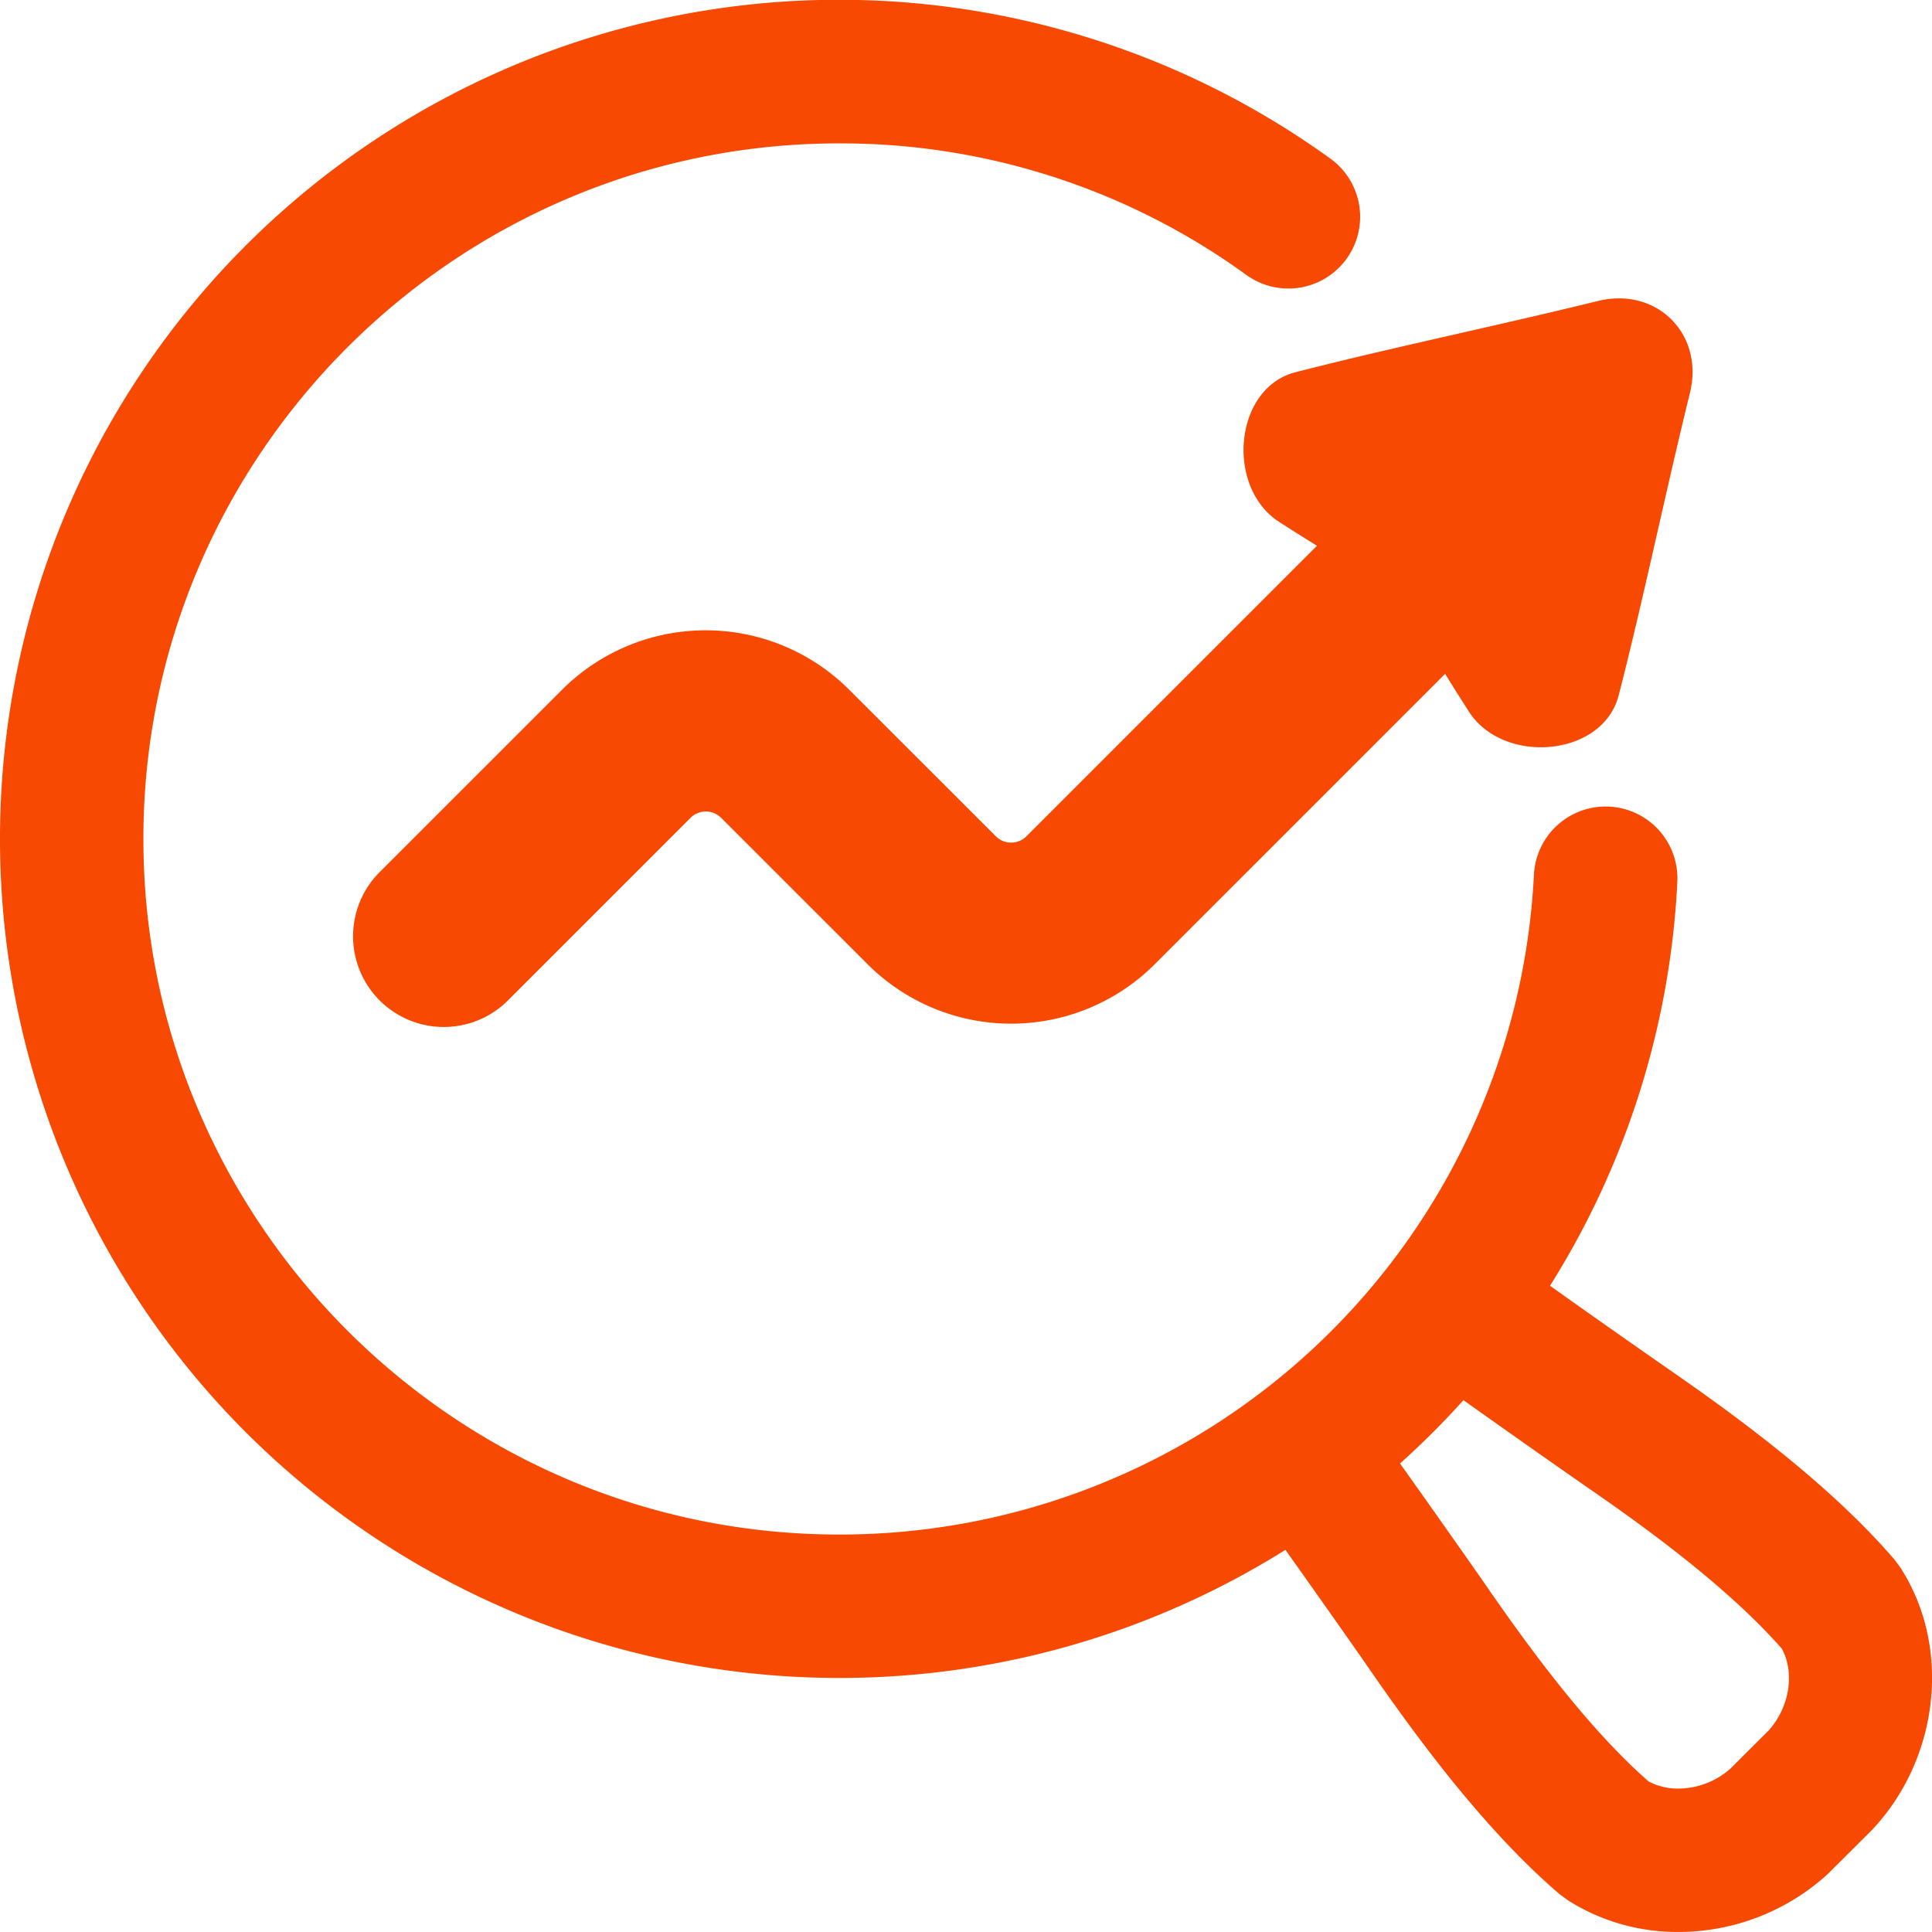
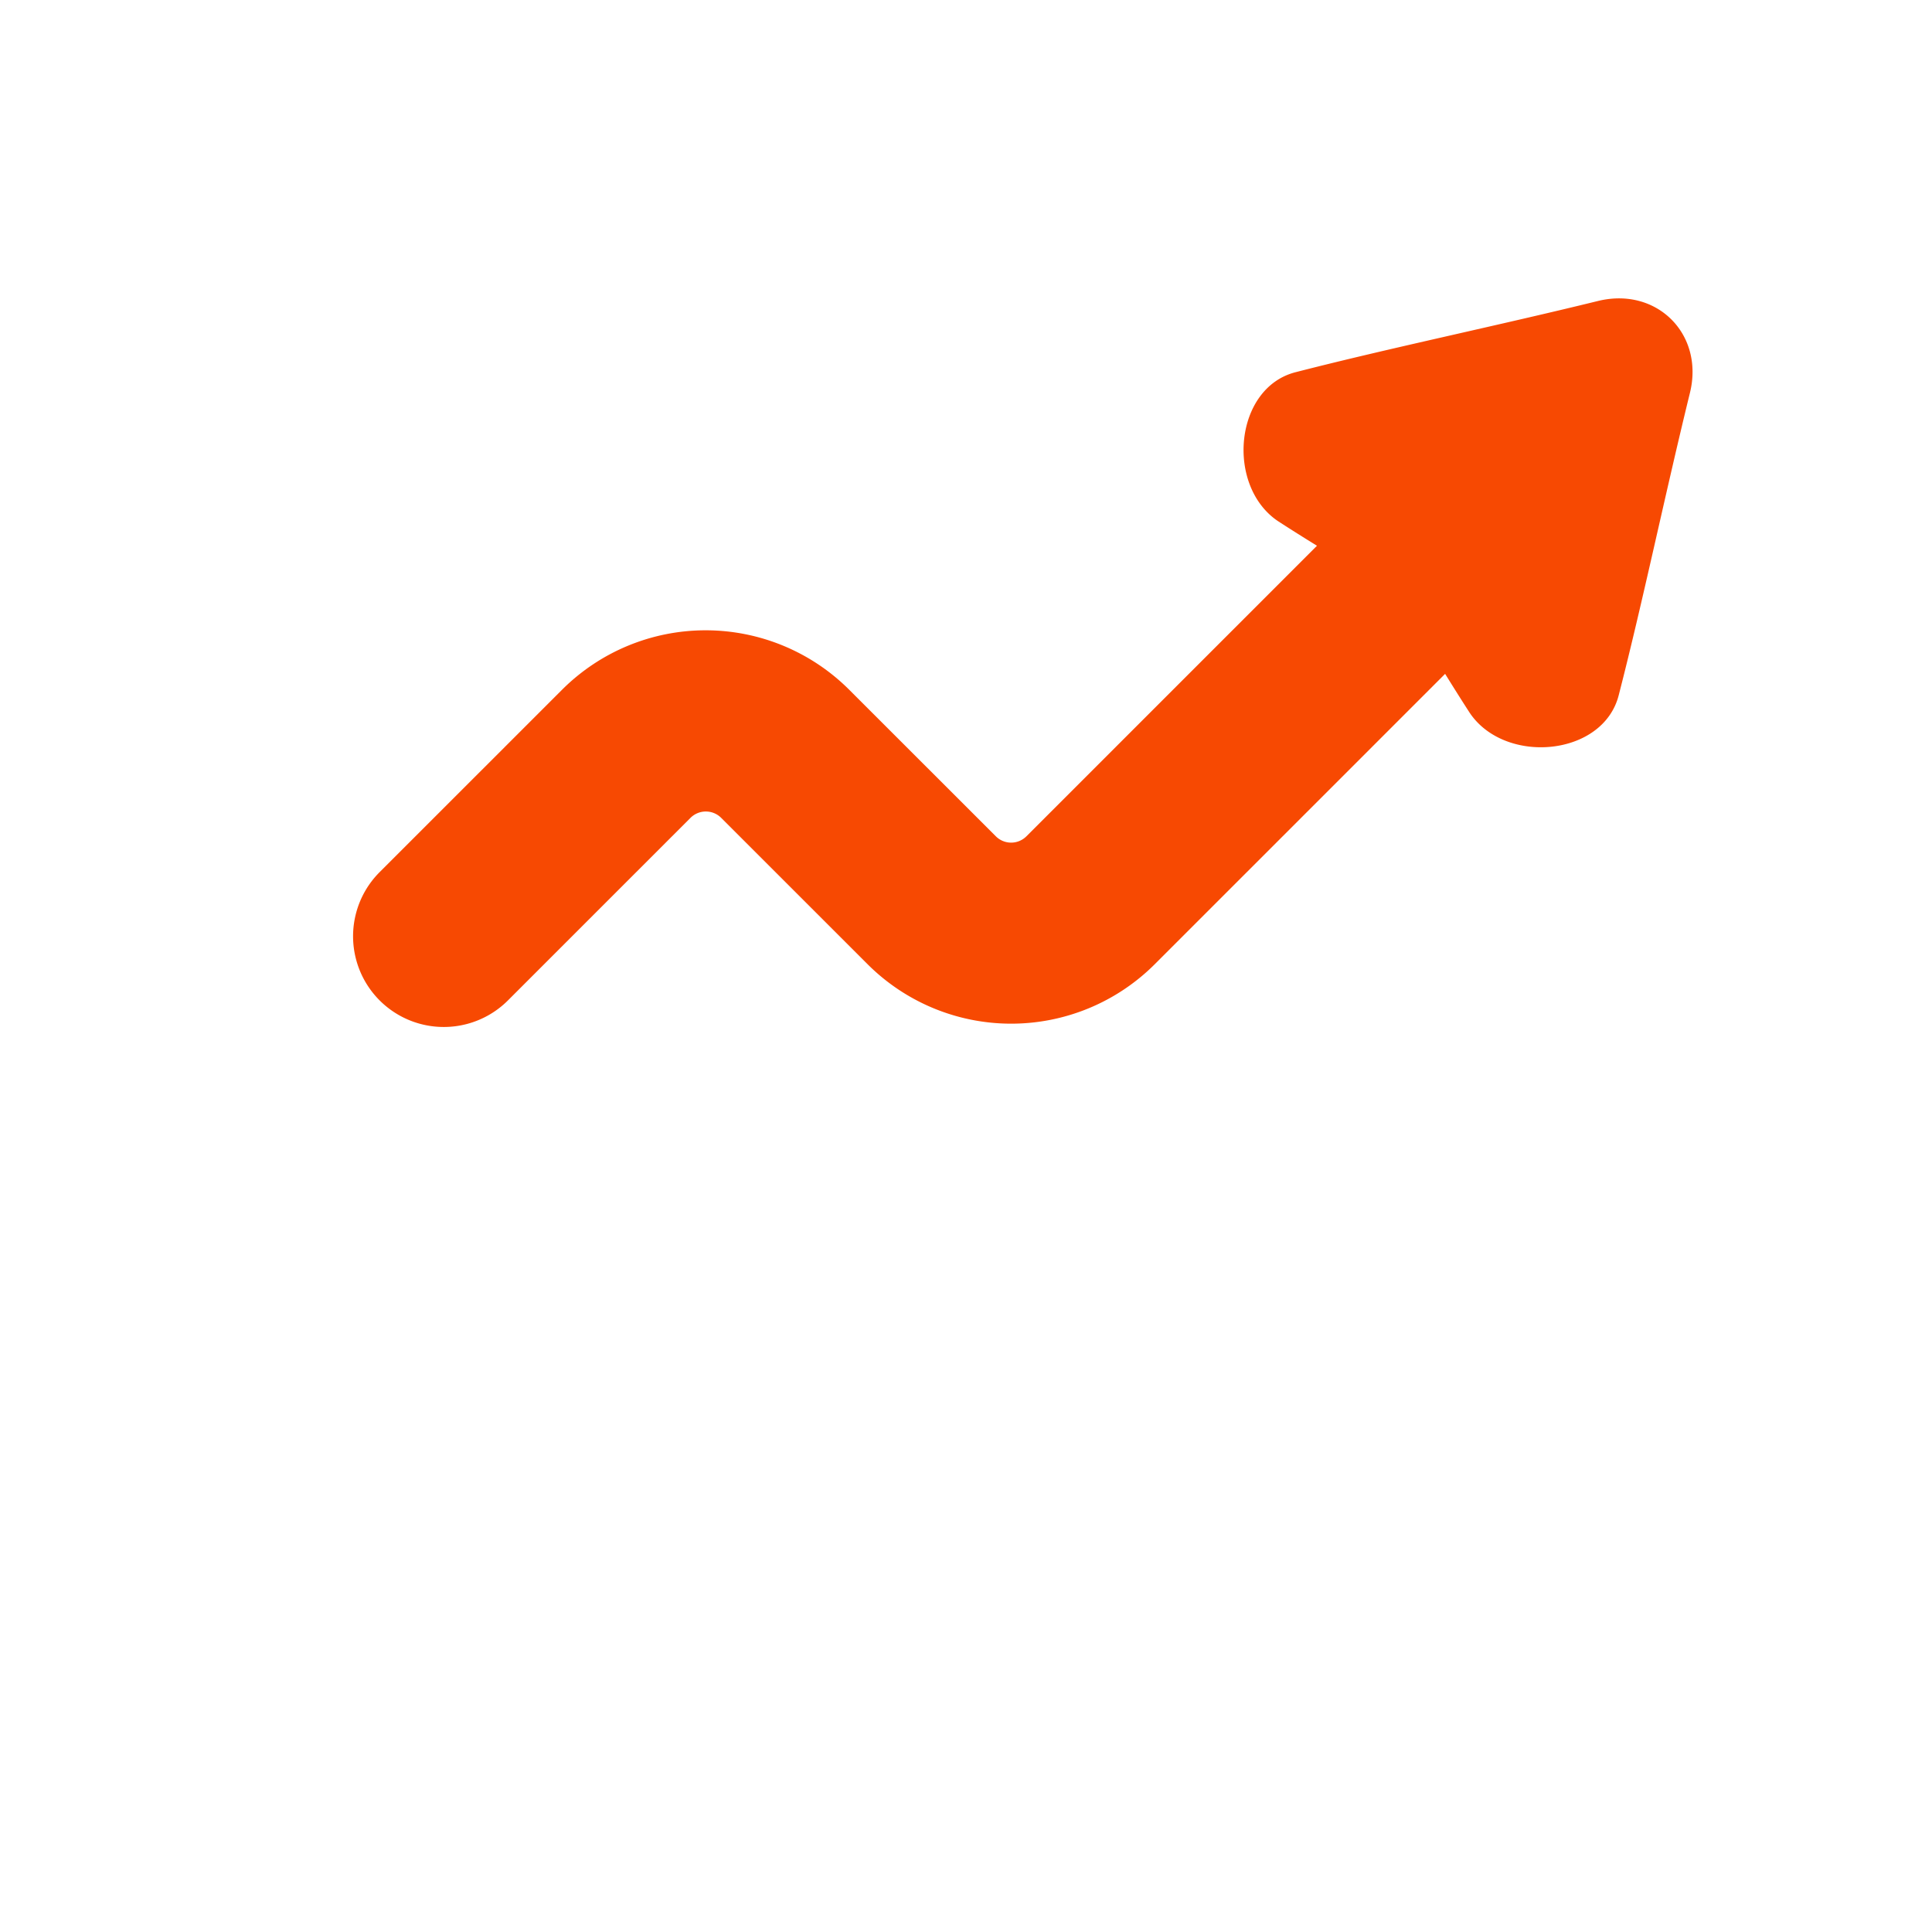
<svg xmlns="http://www.w3.org/2000/svg" height="300" viewBox="0 0 512 512" width="300">
  <g width="100%" height="100%" transform="matrix(1,0,0,1,0,0)">
    <g id="Layer_10" data-name="Layer 10">
-       <path d="m504.06 416.12-.4-.64-1.61-2.18-.47-.54c-17.12-19.76-41.84-37.76-58.95-49.61-7.2-5-22.89-16-31.86-22.42a221.33 221.33 0 0 0 33.74-107 19 19 0 0 0 -38-1.93 184.15 184.15 0 0 1 -184.11 174.87c-101.67 0-184.4-82.67-184.4-184.33s82.73-184.34 184.4-184.34a183 183 0 0 1 107.9 34.86 19 19 0 1 0 22.28-30.81 222.37 222.37 0 0 0 -287.44 337.51 222.64 222.64 0 0 0 275.51 31.17c6.41 9 17.54 24.77 22.46 31.88 11.83 17.1 29.84 41.81 49.67 58.91l.57.49 2.18 1.59.61.39a54.07 54.07 0 0 0 28.63 8 58.72 58.72 0 0 0 39.6-15.35l11.47-11.42.86-.91c17.17-18.79 20.3-47.47 7.36-68.19zm-35.3 42.42-10.27 10.25a21 21 0 0 1 -13.73 5.2 16.37 16.37 0 0 1 -7.88-1.9c-16.27-14.26-32-35.94-42.5-51.1-5.37-7.76-17.13-24.4-23.36-33.15a221.78 221.78 0 0 0 16.81-16.78c8.86 6.3 25.61 18.12 33.2 23.36 15.16 10.47 36.86 26.2 51.15 42.47 3.5 6.37 2.09 15.5-3.42 21.65z" fill="#f74902" fill-opacity="1" data-original-color="#000000ff" stroke="none" stroke-opacity="1" />
      <path d="m263.87 221.59-38.87-38.85a53.83 53.83 0 0 0 -76 0l-48.39 48.38a24 24 0 0 0 34 34l48.39-48.39a5.75 5.75 0 0 1 8.11 0l38.86 38.85a53.83 53.83 0 0 0 76 0l77-77c2.16 3.49 4.33 6.94 6.51 10.31 9.33 13.92 35.41 11.63 39.51-4.71 6.37-24.73 12.17-52.77 18.86-80.07 3.82-15.57-8.78-28.16-24.35-24.35-27.3 6.7-55.35 12.5-80.09 18.86-16.34 4.1-18.64 30.17-4.71 39.5 3.37 2.19 6.82 4.35 10.31 6.51l-77 77a5.73 5.73 0 0 1 -8.14-.04z" fill="#f74902" fill-opacity="1" data-original-color="#000000ff" stroke="none" stroke-opacity="1" />
    </g>
  </g>
</svg>